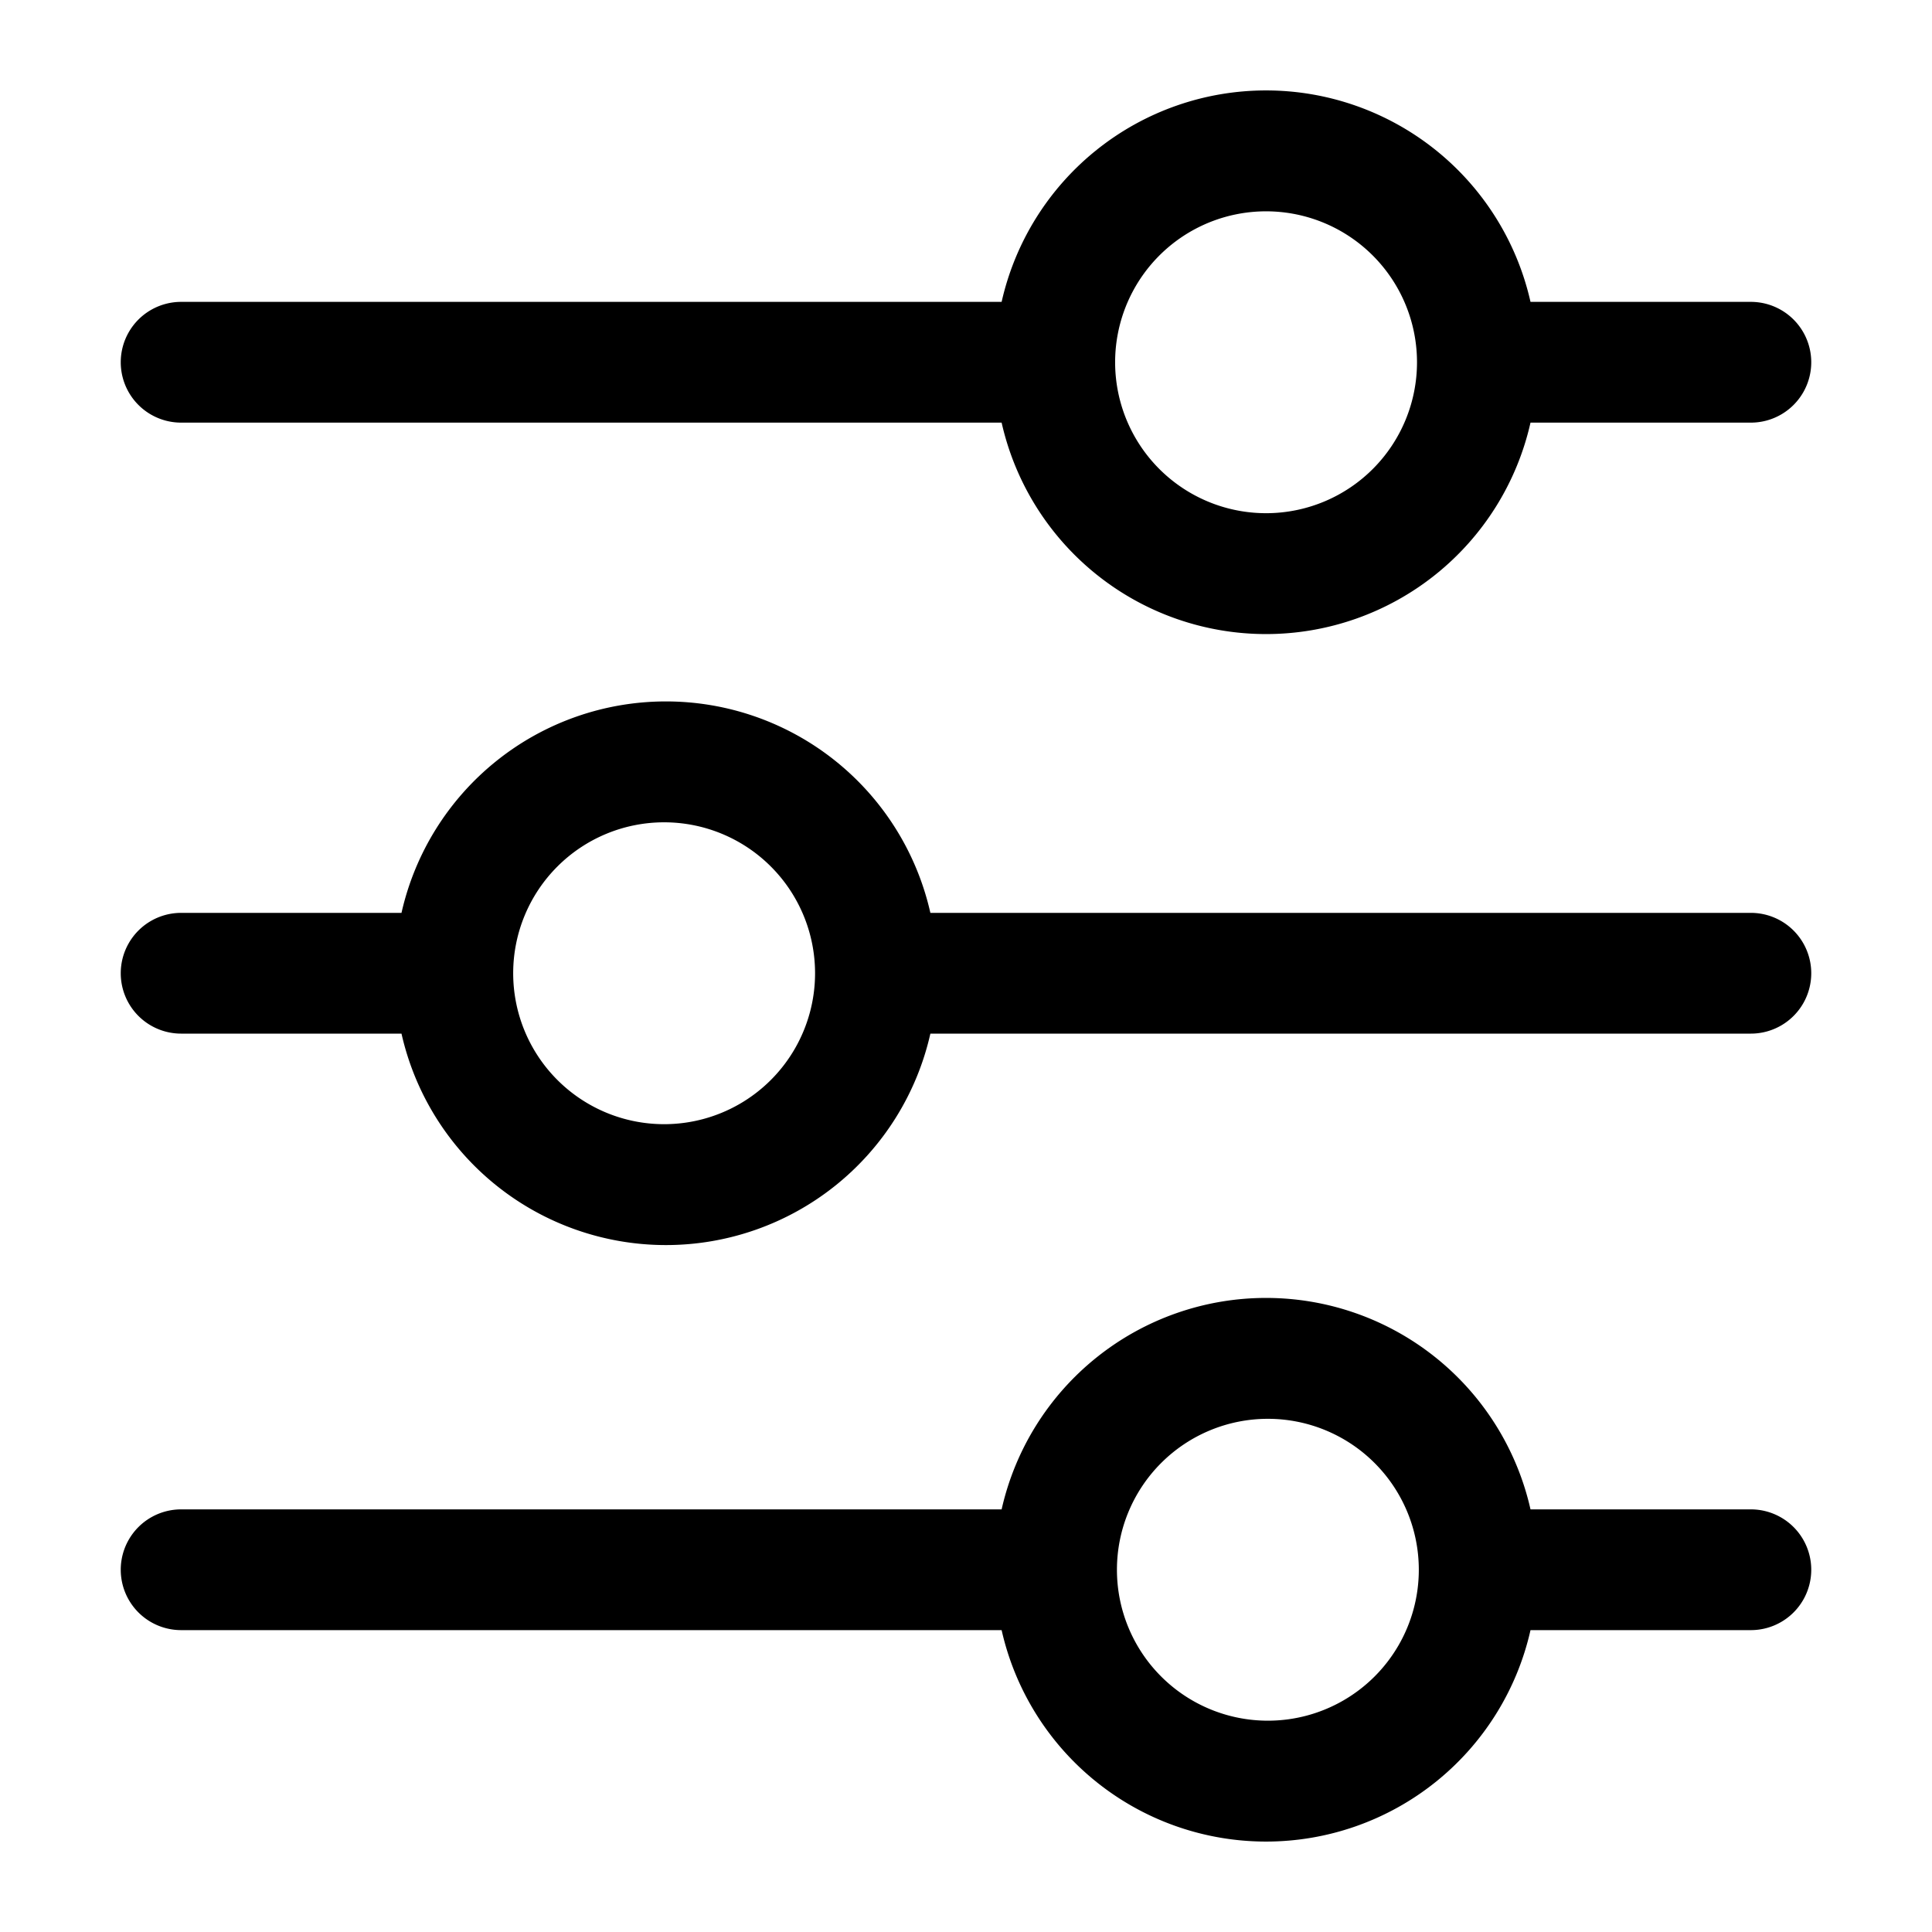
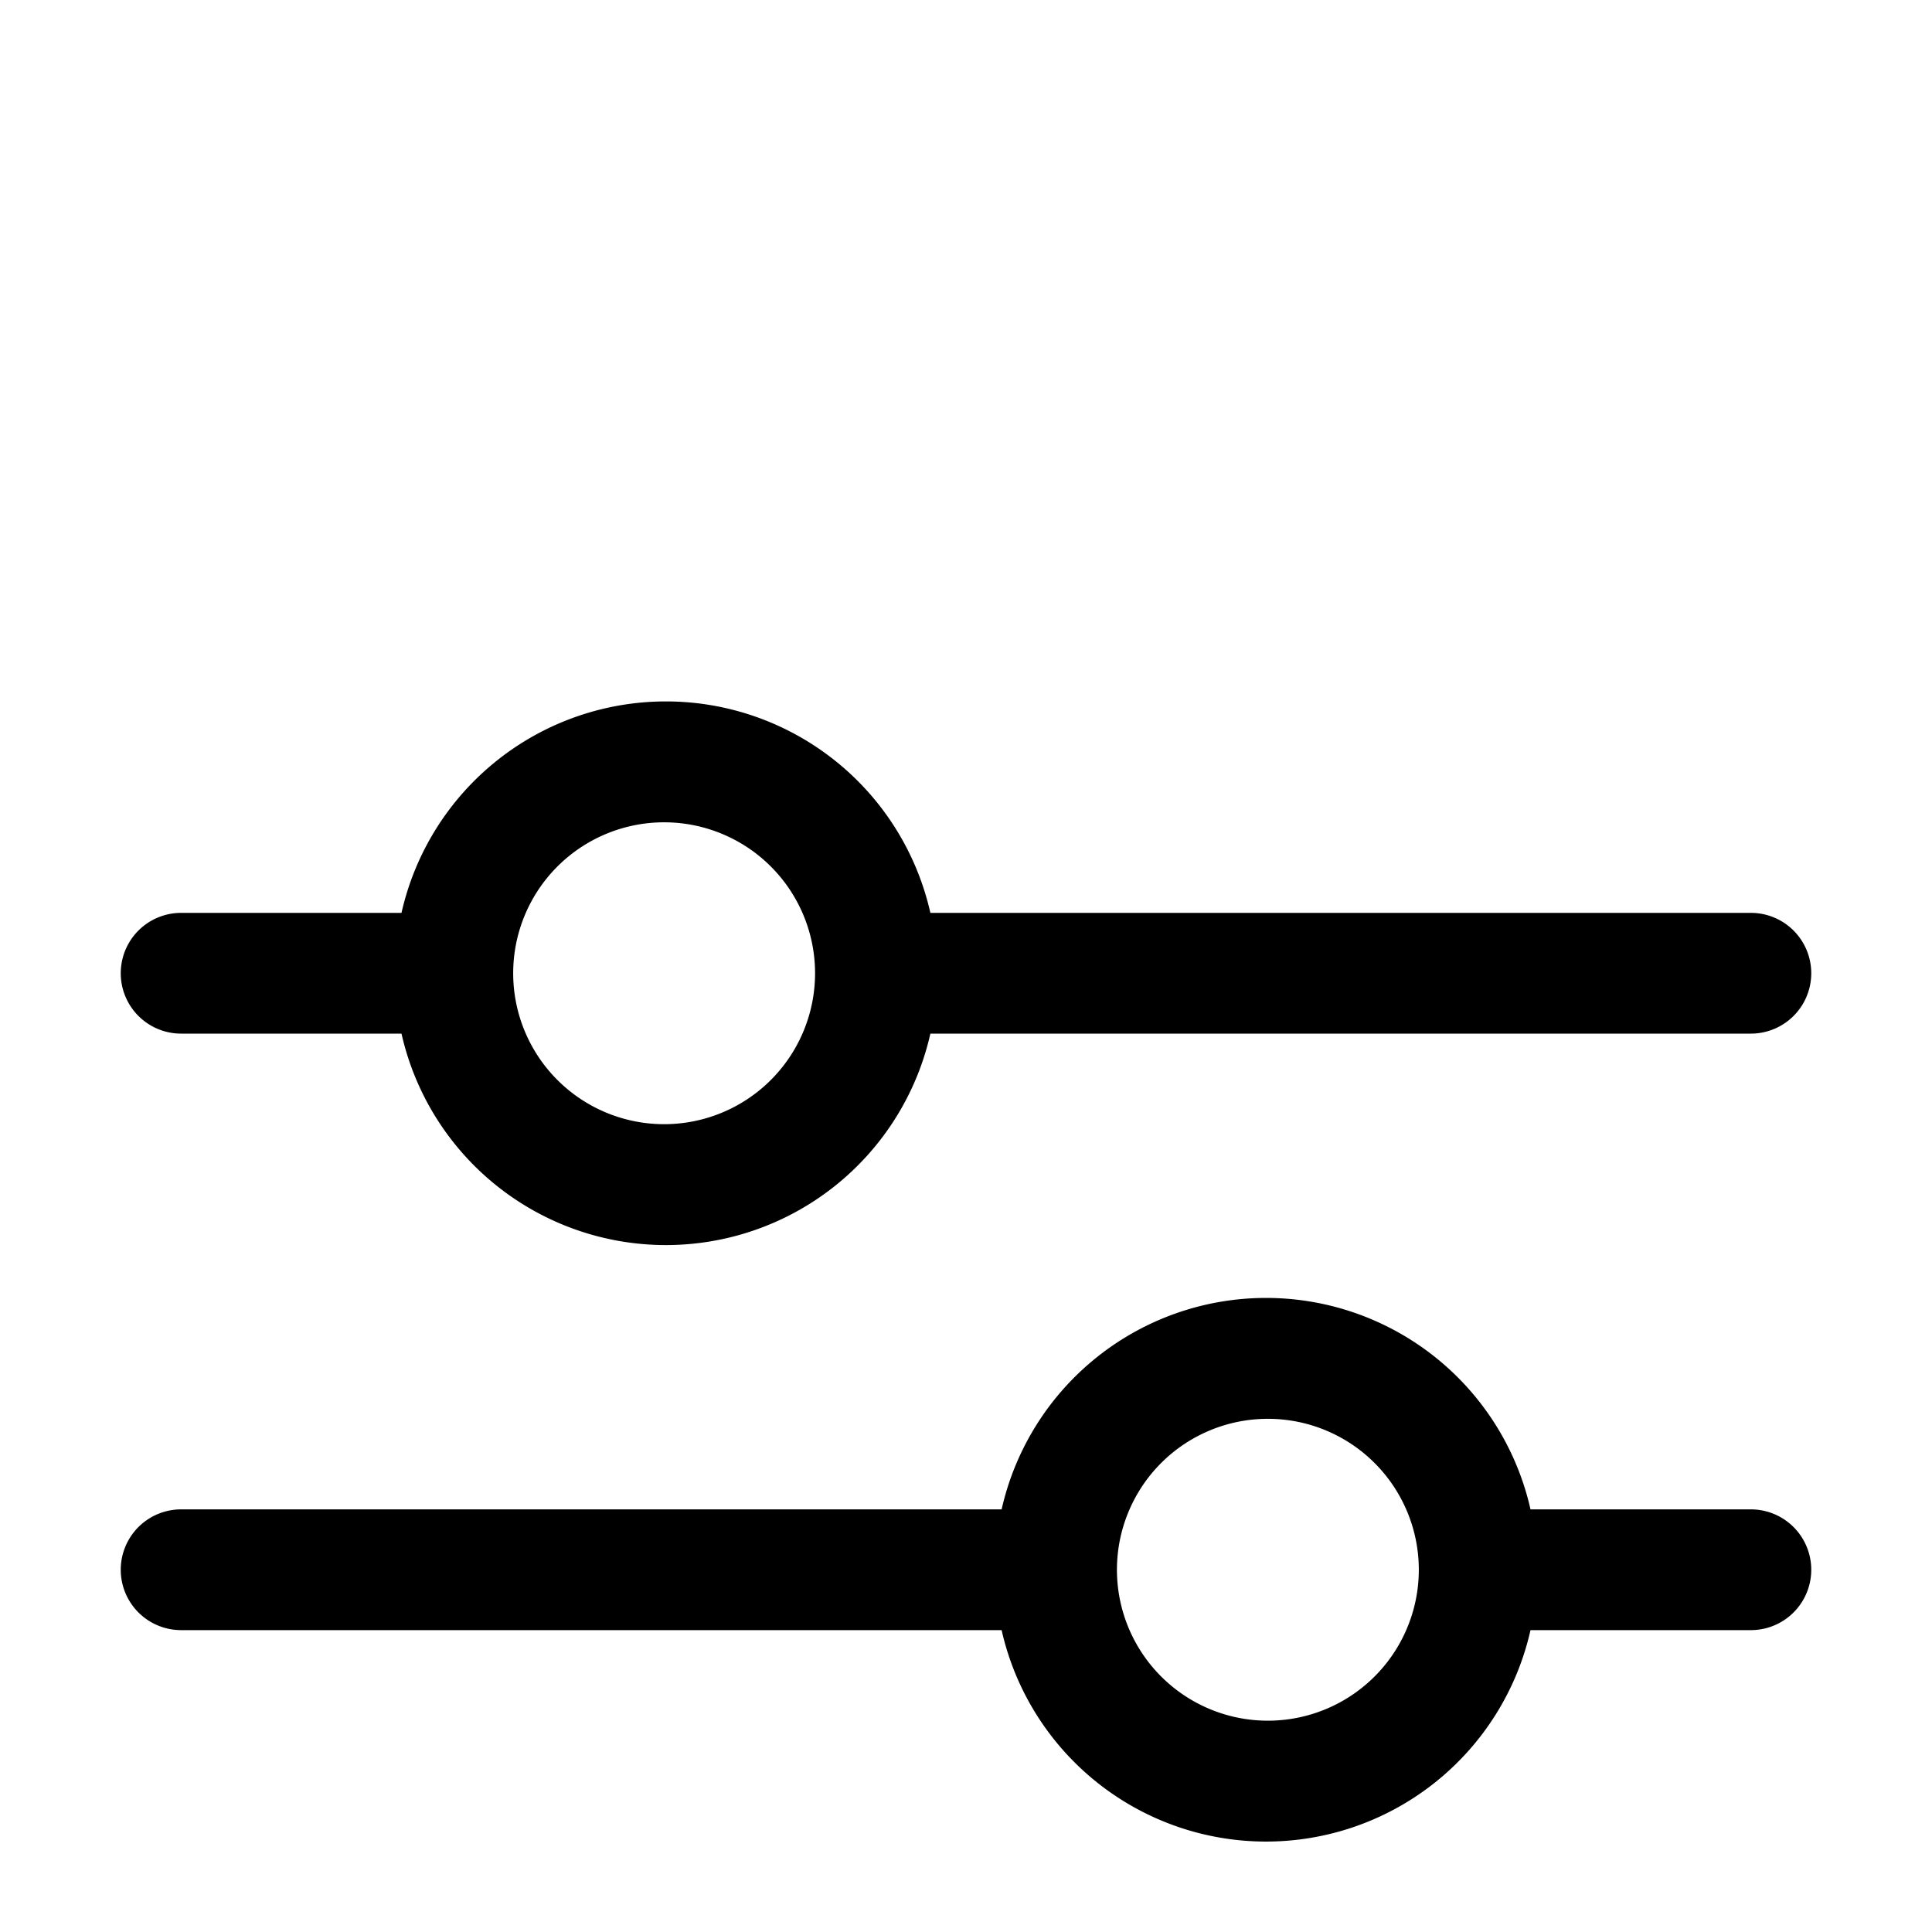
<svg xmlns="http://www.w3.org/2000/svg" viewBox="0 0 32 32" width="512" height="512">
  <g id="Layer_2" data-name="Layer 2">
-     <path d="M29,5H25.35a4.49,4.49,0,0,0-8.76,0H3A1,1,0,0,0,3,7H16.59a4.49,4.49,0,0,0,8.76,0H29a1,1,0,0,0,0-2ZM21,8.5A2.5,2.5,0,1,1,23.47,6,2.5,2.5,0,0,1,21,8.5Z" />
    <path d="M29,15.12H15.41a4.49,4.49,0,0,0-8.76,0H3a1,1,0,0,0,0,2H6.65a4.49,4.49,0,0,0,8.76,0H29a1,1,0,0,0,0-2Zm-18,3.5a2.5,2.5,0,1,1,2.5-2.5A2.5,2.5,0,0,1,11,18.62Z" />
    <path d="M29,25H25.35a4.49,4.49,0,0,0-8.76,0H3a1,1,0,0,0,0,2H16.59a4.49,4.49,0,0,0,8.76,0H29a1,1,0,0,0,0-2Zm-8,3.5a2.5,2.5,0,1,1,2.5-2.5A2.5,2.5,0,0,1,21,28.5Z" />
  </g>
</svg>